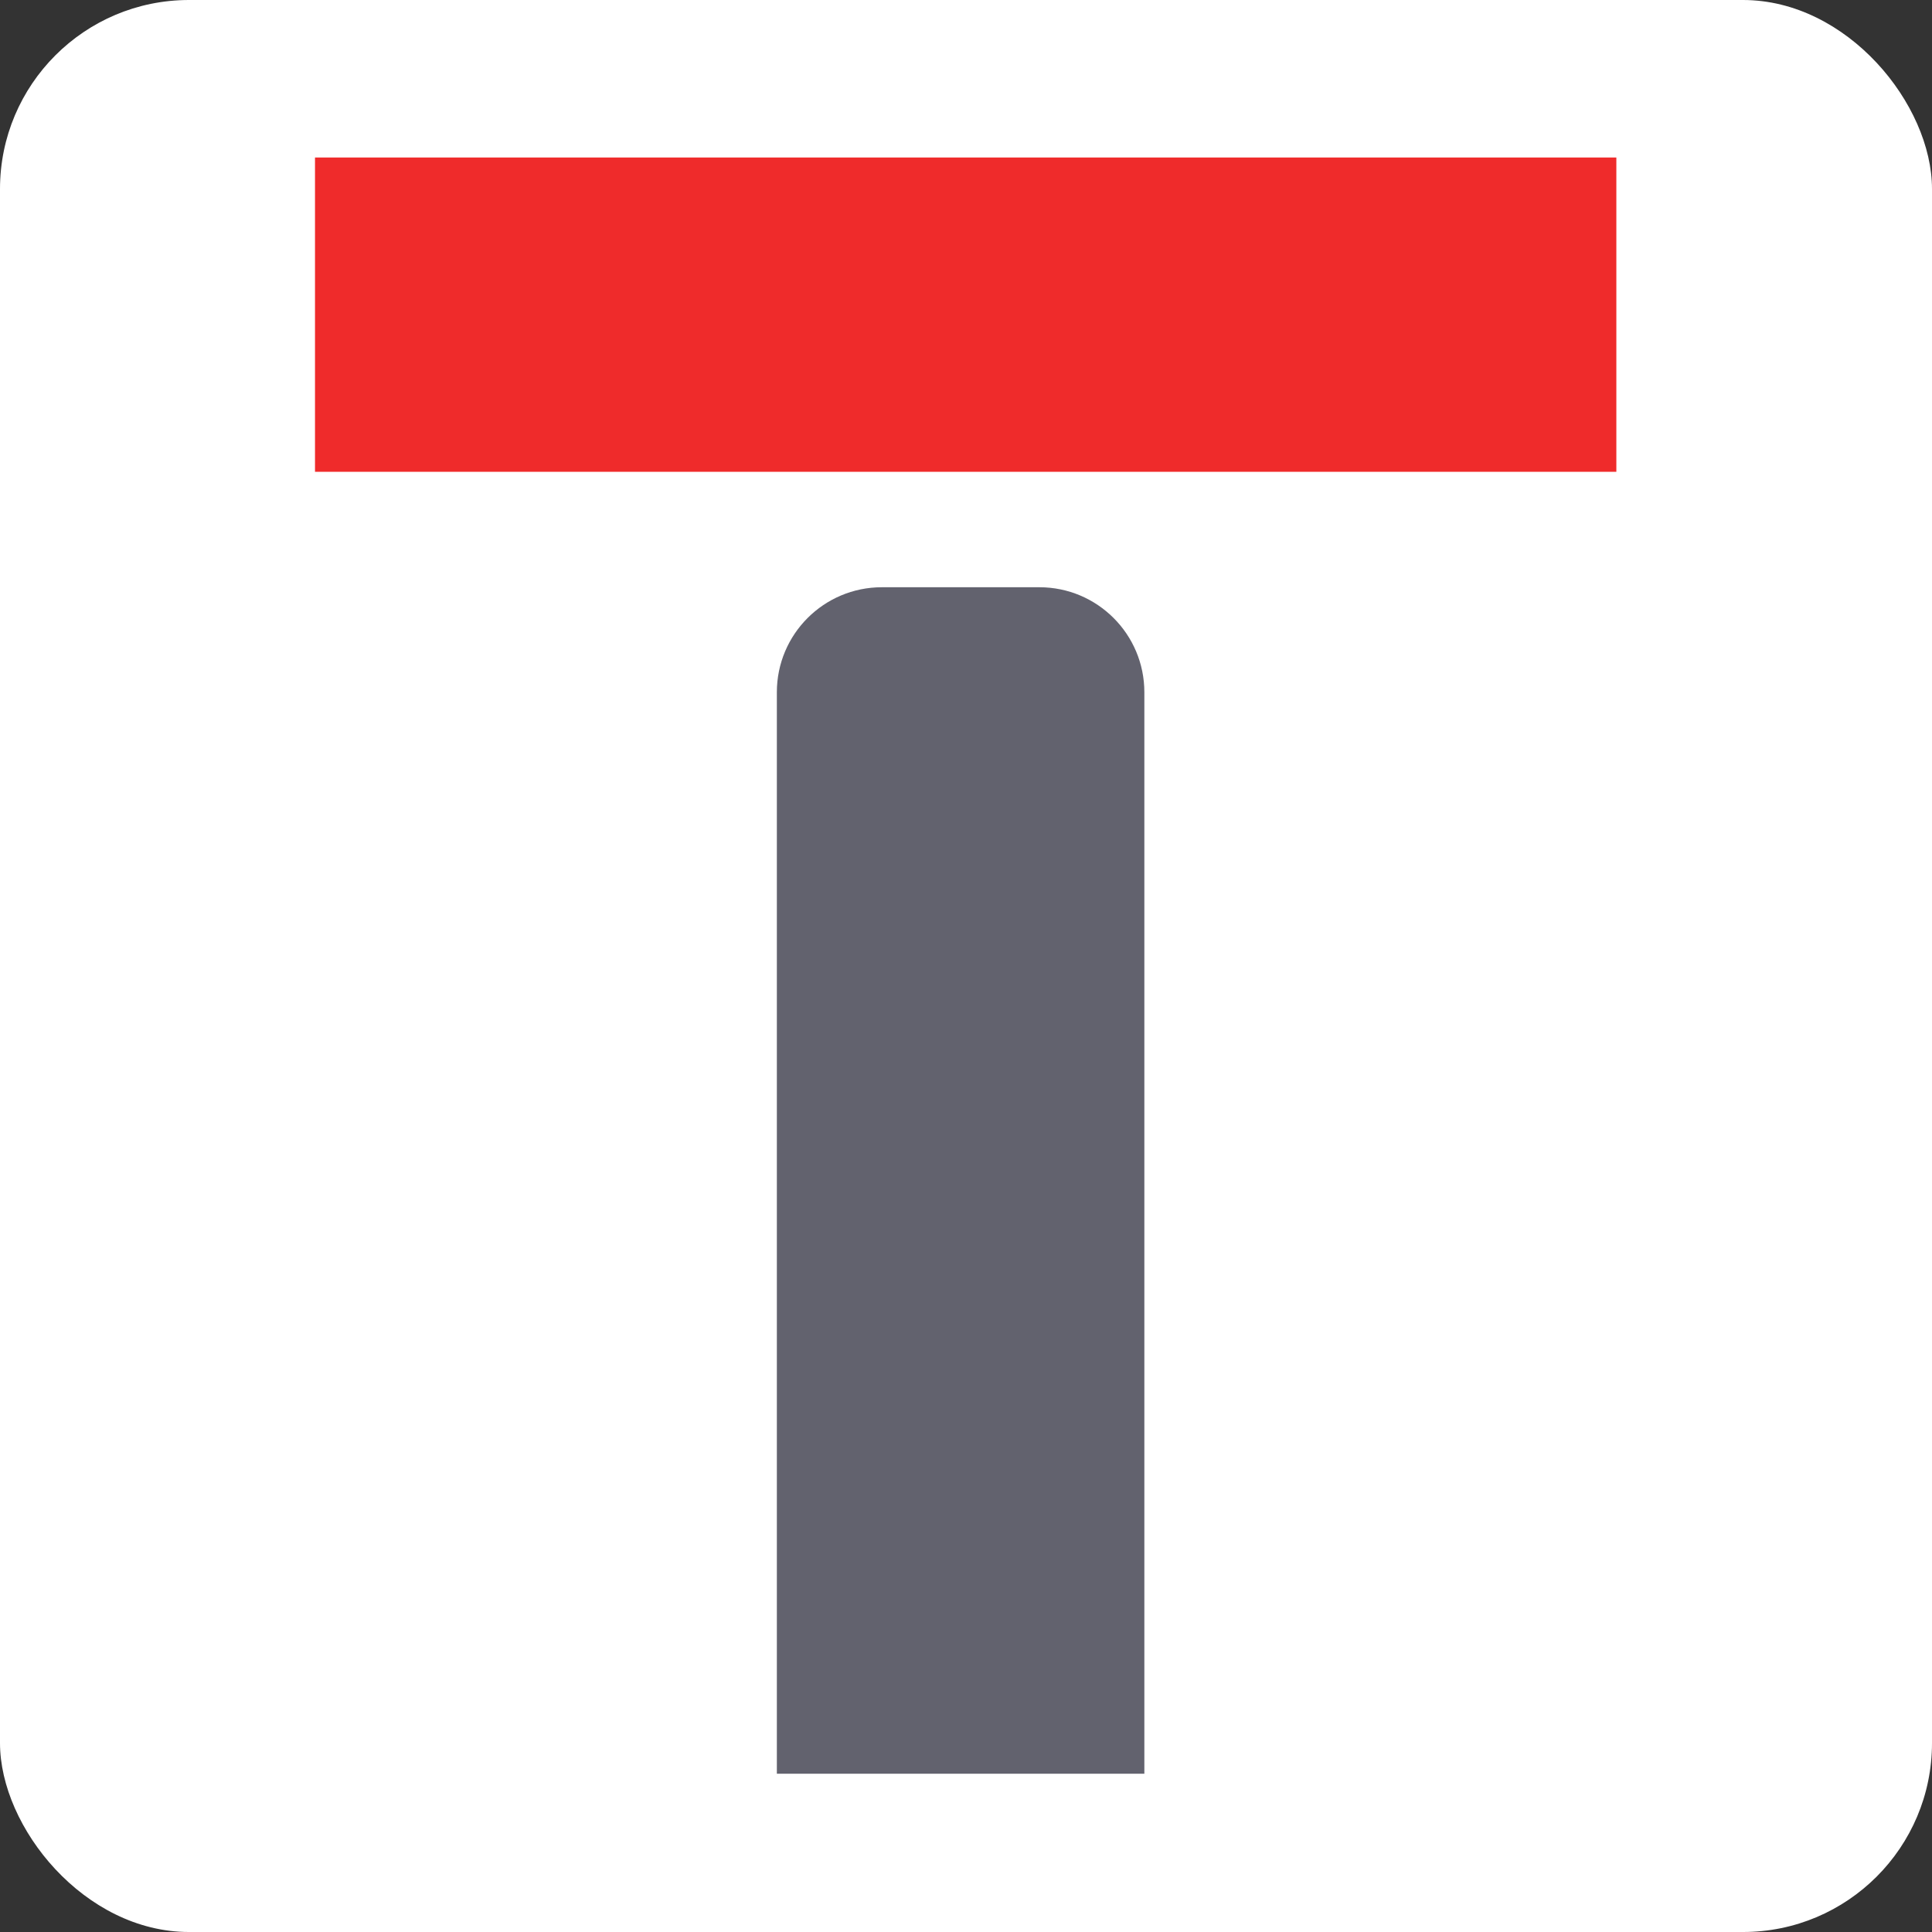
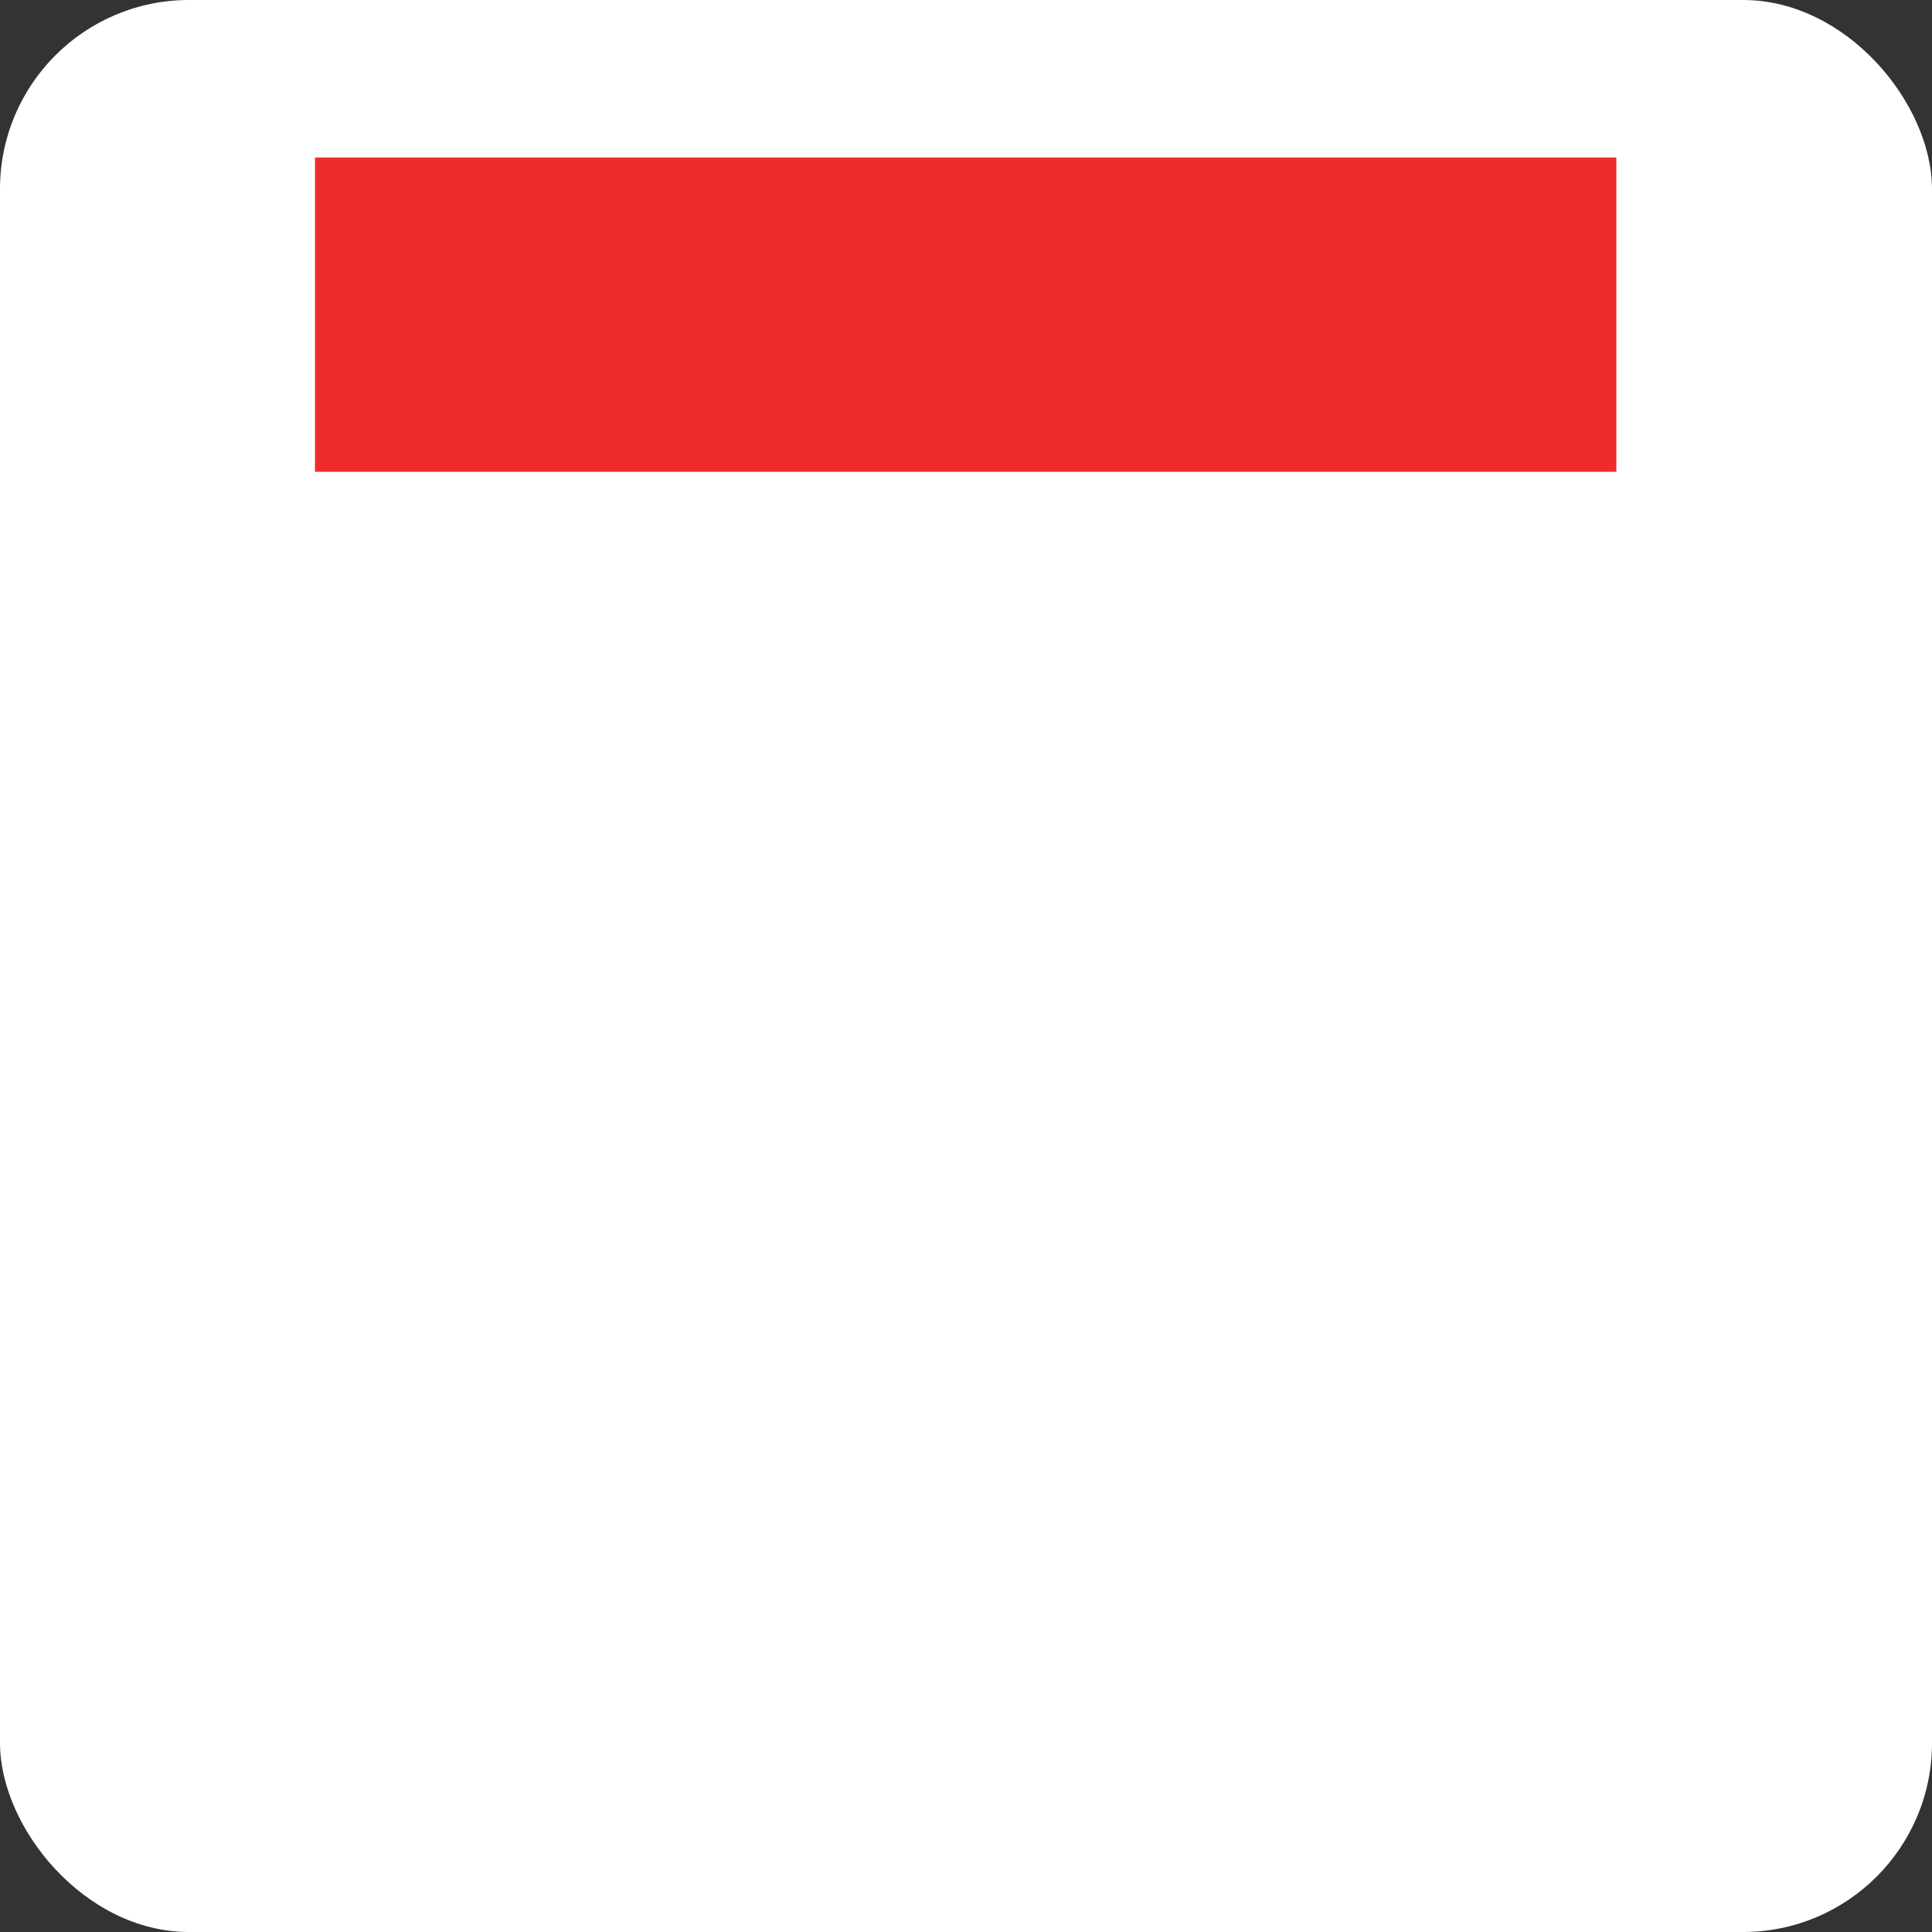
<svg xmlns="http://www.w3.org/2000/svg" width="184" height="184" viewBox="0 0 184 184" fill="none">
  <rect x="0" y="0" width="184" height="184" fill="#333333" stroke="none" />
  <rect width="184" height="184" rx="18" fill="white" />
-   <path d="M73.986 65.928C73.986 60.405 78.463 55.928 83.986 55.928H98.986C104.509 55.928 108.986 60.405 108.986 65.928V168.928H73.986V65.928Z" fill="#62626E" />
  <path d="M30 15H153.938V44.934H30V15Z" fill="#EF2B2B" />
</svg>